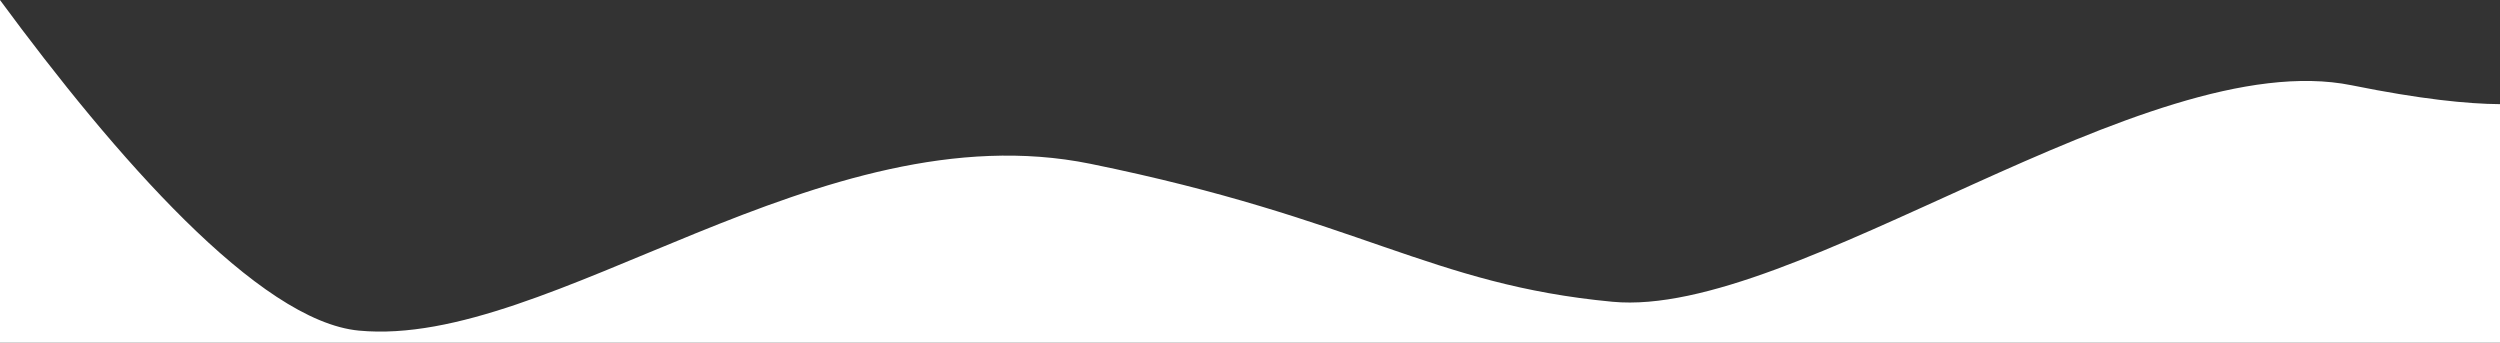
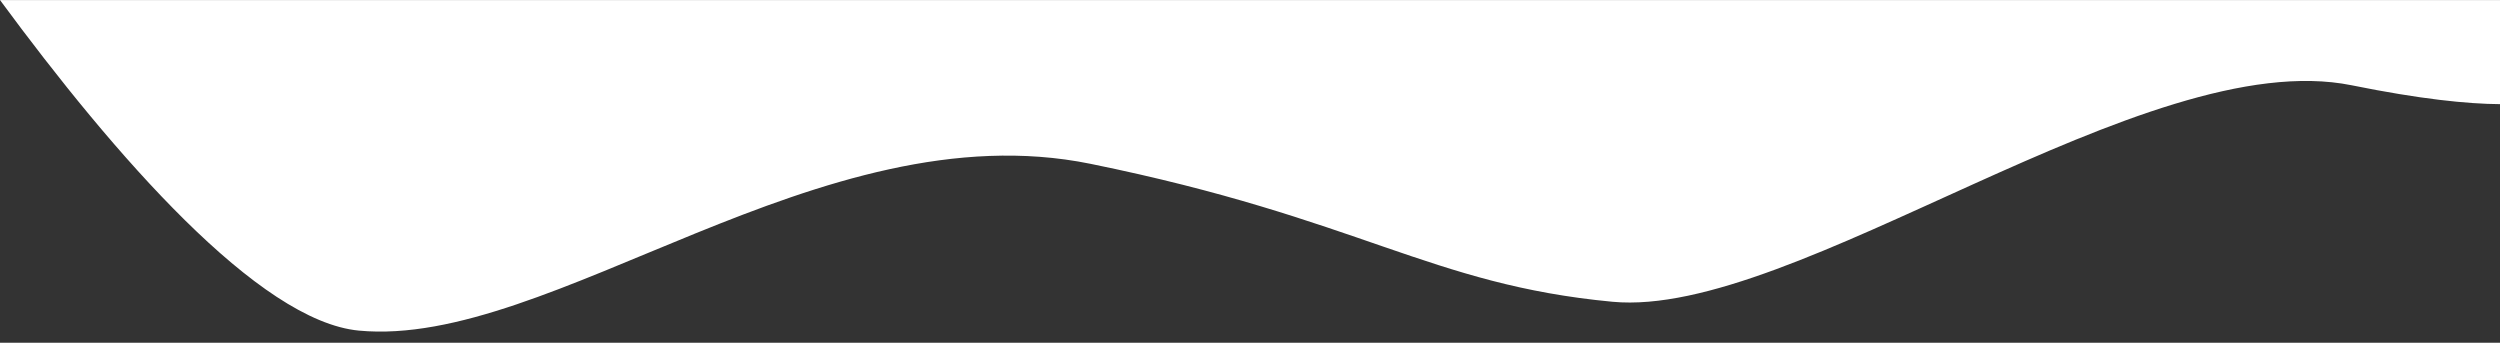
<svg xmlns="http://www.w3.org/2000/svg" width="4989" height="684" viewBox="0 0 4989 684" fill="none">
  <rect x="0" y="0" width="4989" height="684" fill="#333333" stroke="none" />
-   <path d="M0 0.075C229.172 311.254 516.456 640.93 716.306 659.775C1099.52 695.912 1637.42 217.226 2176.18 326.909C2714.94 436.592 2853.5 567.846 3217.79 602.199C3582.09 636.552 4280.89 86.707 4693.09 170.197C4829.63 197.852 4923.93 207.417 4989 207.848V683.999H0V0.075Z" fill="white" />
+   <path d="M0 0.075C229.172 311.254 516.456 640.93 716.306 659.775C1099.52 695.912 1637.42 217.226 2176.18 326.909C2714.94 436.592 2853.5 567.846 3217.79 602.199C3582.09 636.552 4280.89 86.707 4693.09 170.197C4829.63 197.852 4923.93 207.417 4989 207.848V683.999V0.075Z" fill="white" />
</svg>